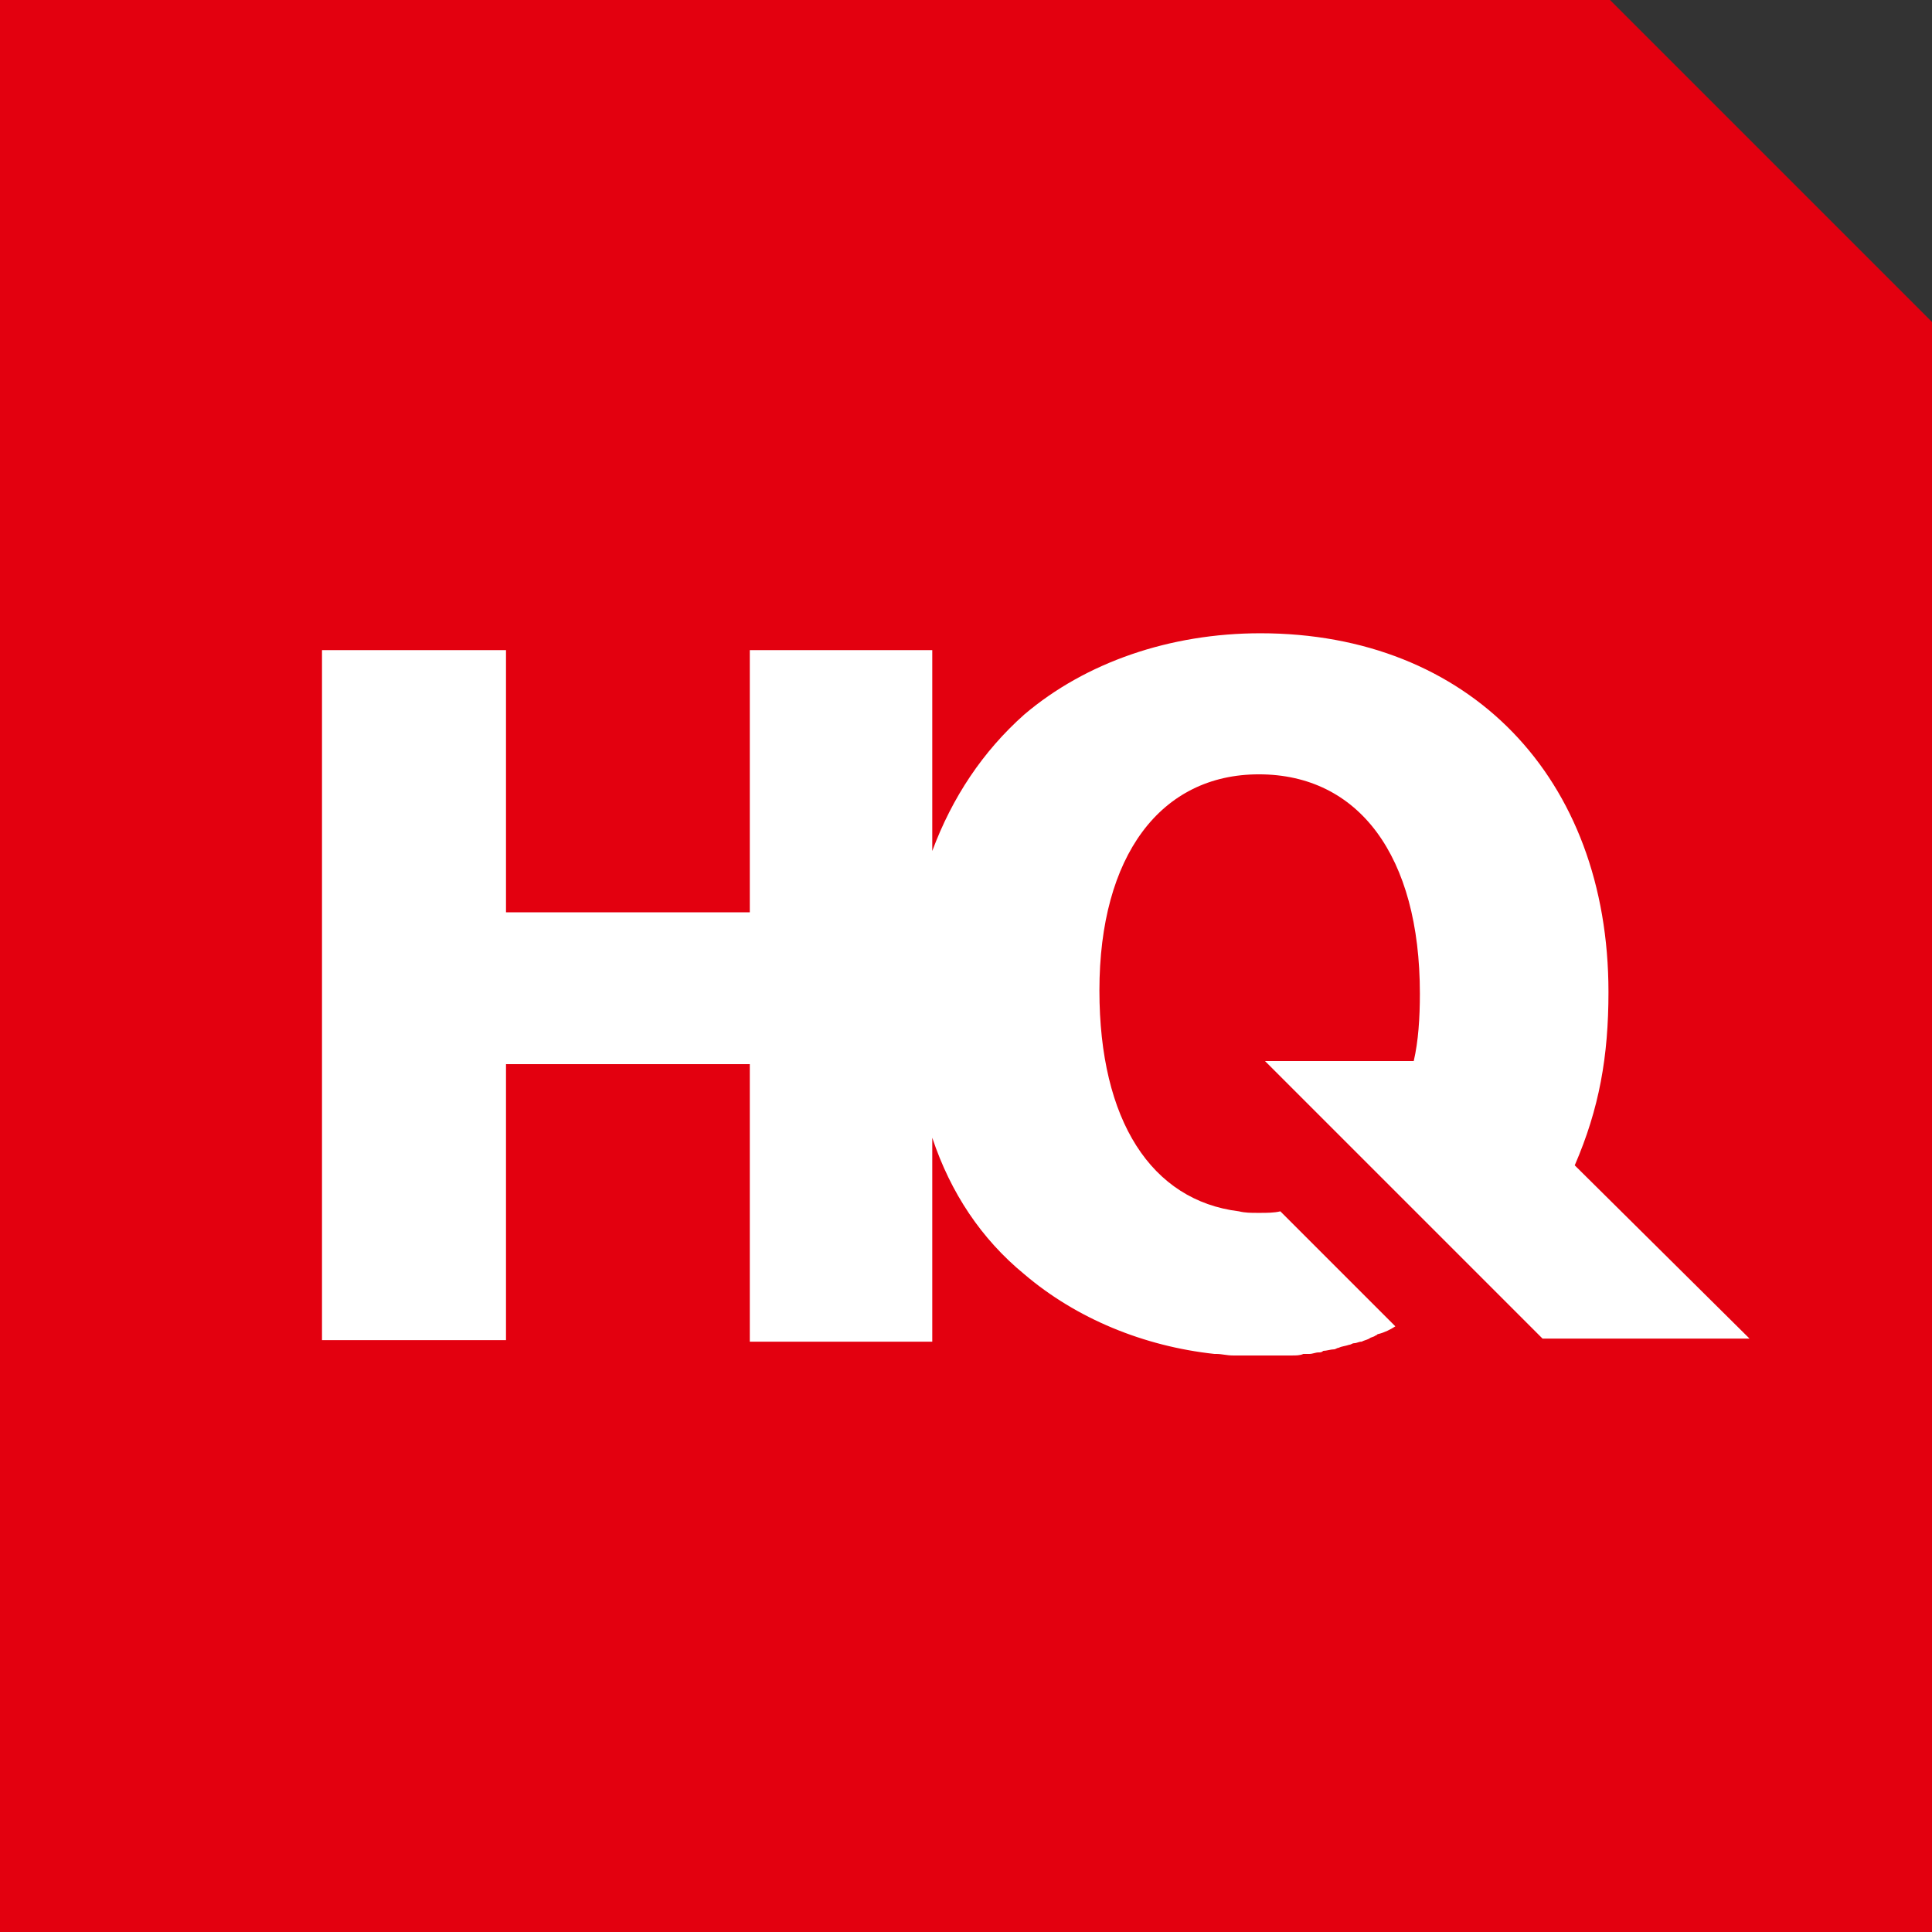
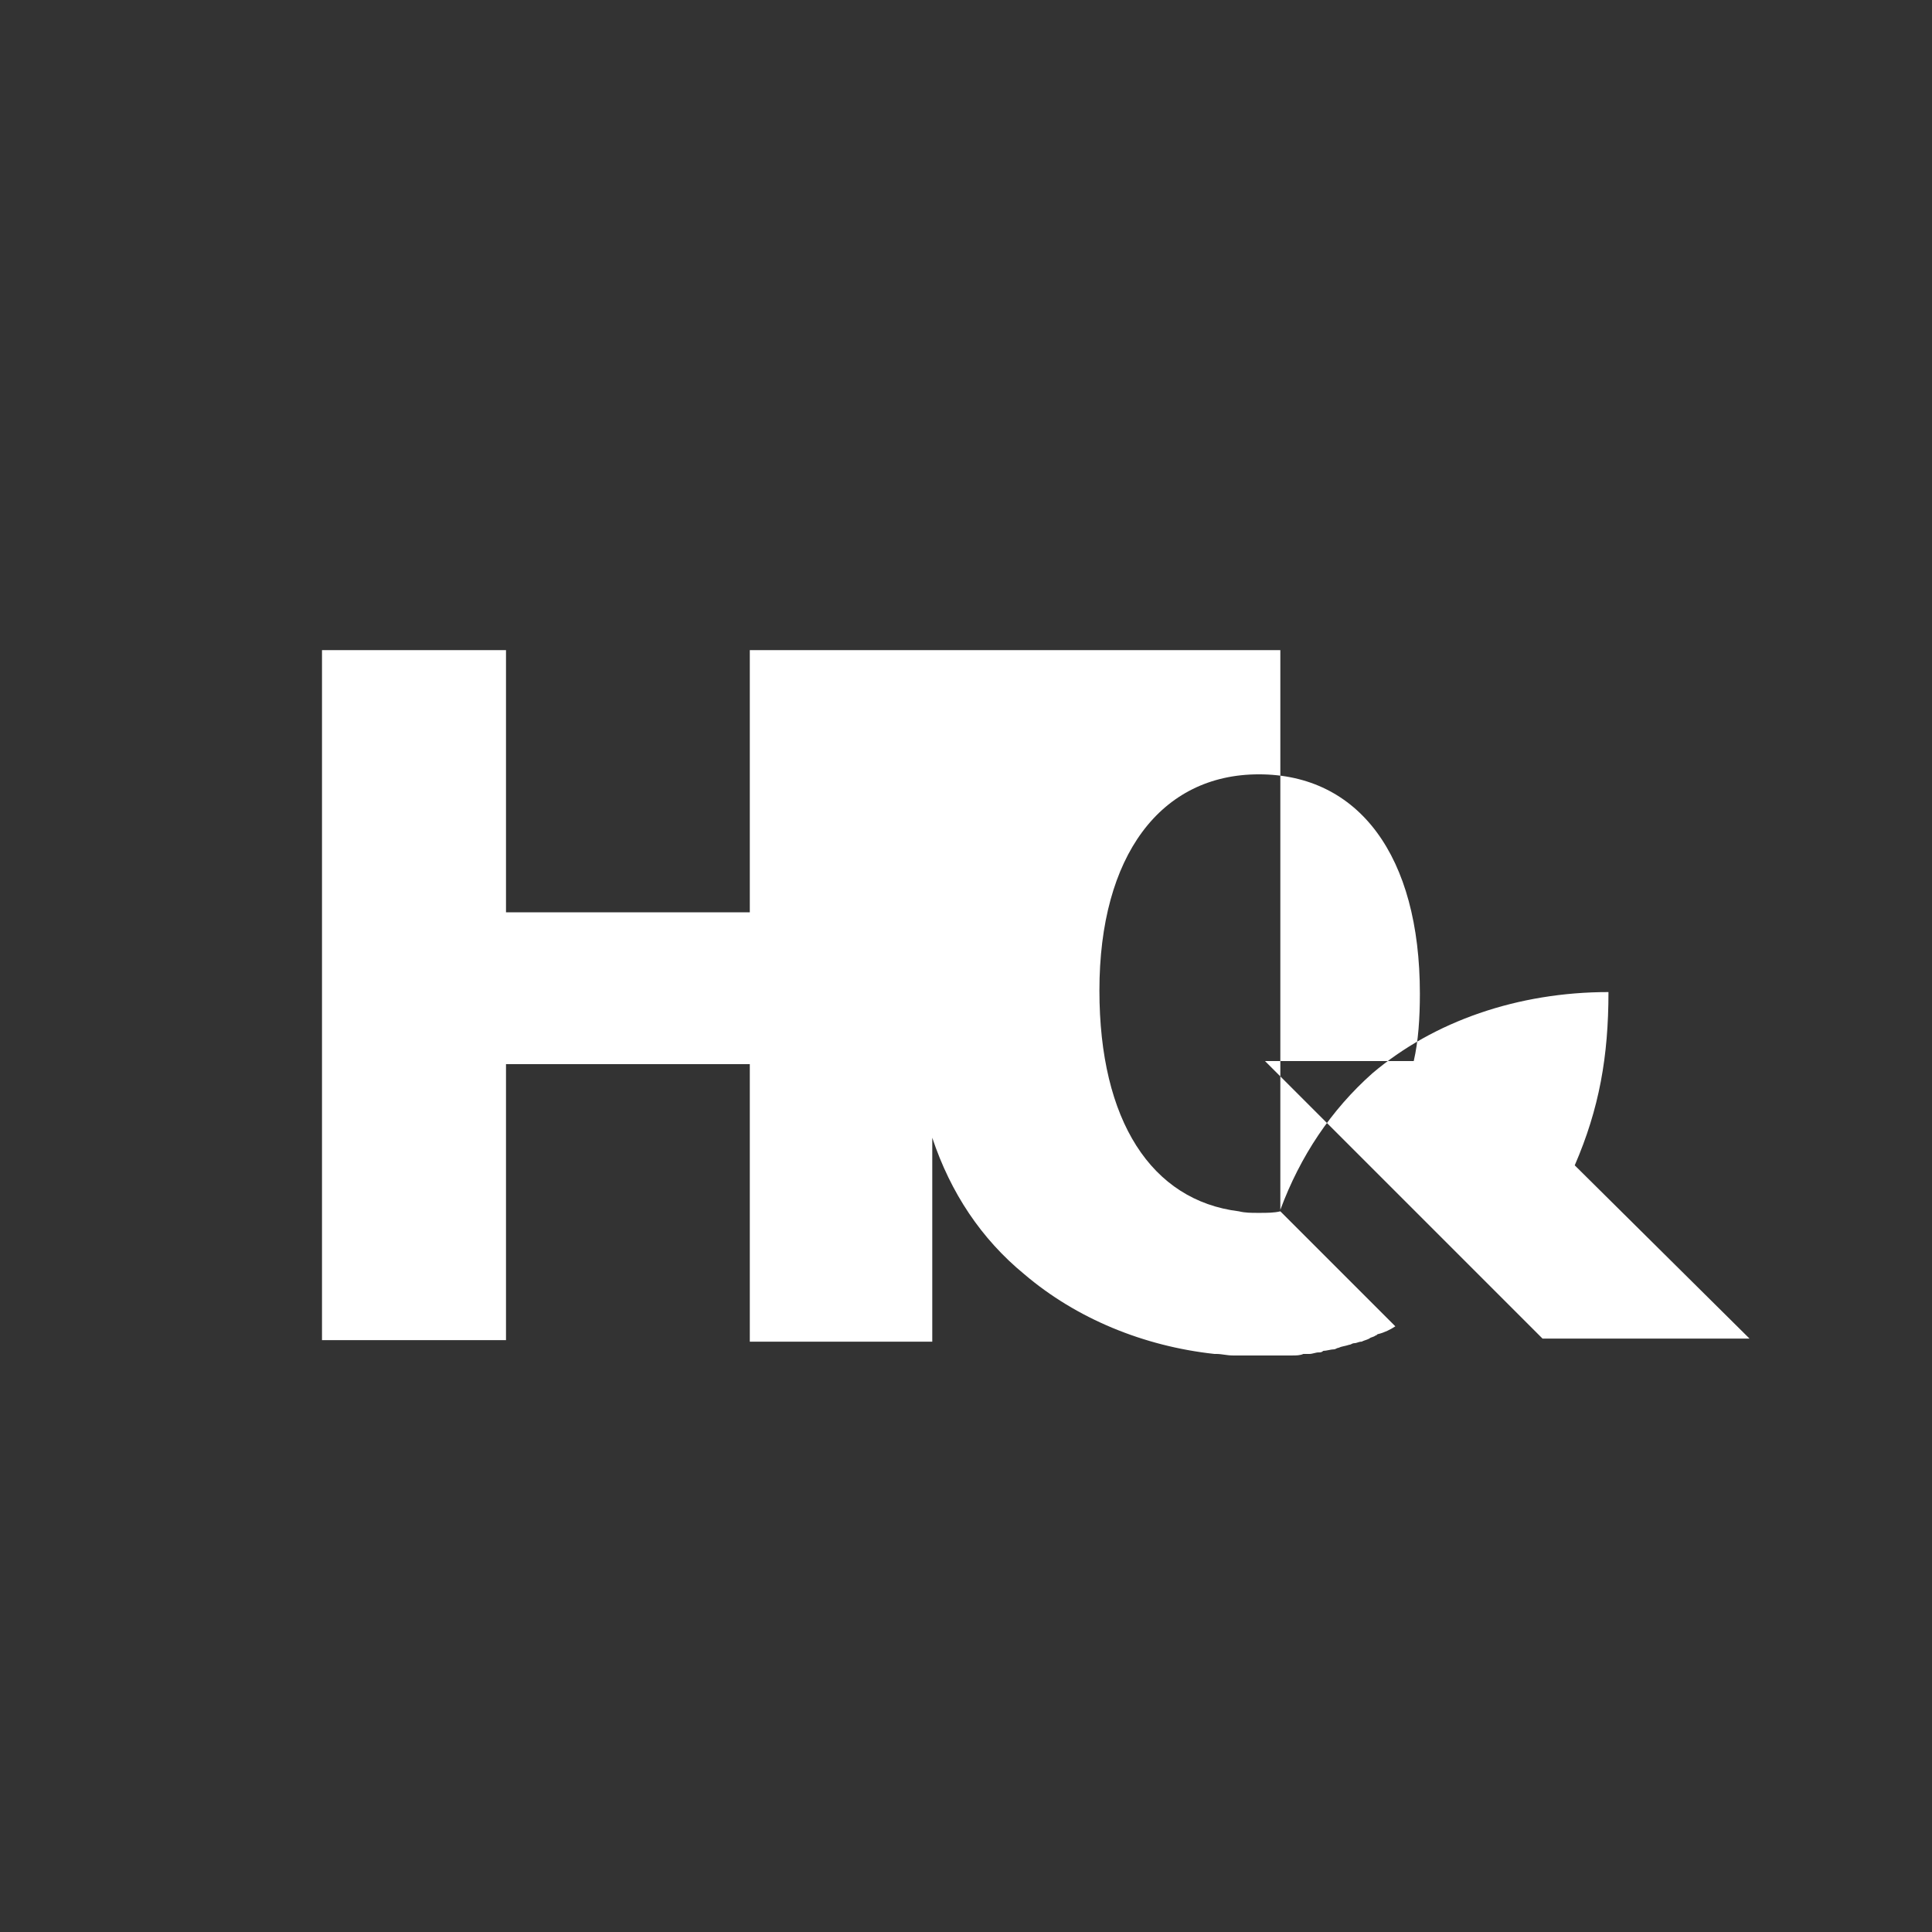
<svg xmlns="http://www.w3.org/2000/svg" version="1.1" id="Ebene_1" x="0px" y="0px" viewBox="0 0 126 126" style="enable-background:new 0 0 126 126;" xml:space="preserve">
  <rect x="0" y="0" width="126" height="126" fill="#333333" stroke="none" />
  <style type="text/css">
	.st0{fill:#E3000F;}
	.st1{fill:#FFFFFF;}
</style>
  <g>
-     <polygon class="st0" points="105,0 0,0 0,126 126,126 126,21  " />
-     <path class="st1" d="M102.7,76c1.6-3.7,2.2-7.1,2.2-11.3c0-14-9.1-23.4-22.7-23.4c-5.9,0-11.4,1.9-15.4,5.3c-2.7,2.4-4.7,5.4-6,8.9   V42.4H48.9v17.1H33V42.4H21v45H33V69.4h15.9v18.1h11.9V74.2c1.2,3.6,3.2,6.6,6,8.9c3.4,2.9,7.8,4.7,12.4,5.2l0,0c0,0,0.1,0,0.1,0   c0.4,0,0.7,0.1,1.1,0.1c0.1,0,0.1,0,0.2,0c0.2,0,0.3,0,0.5,0c0.2,0,0.4,0,0.7,0c0.1,0,0.1,0,0.2,0c0.1,0,0.1,0,0.2,0   c0.2,0,0.5,0,0.7,0c0.1,0,0.2,0,0.3,0c0.3,0,0.5,0,0.8,0c0.1,0,0.2,0,0.3,0c0.2,0,0.5,0,0.7-0.1c0.1,0,0.2,0,0.4,0   c0.2,0,0.4-0.1,0.6-0.1c0.1,0,0.2,0,0.3-0.1c0.2,0,0.5-0.1,0.7-0.1c0.1,0,0.2-0.1,0.3-0.1c0.2-0.1,0.4-0.1,0.7-0.2   c0.1,0,0.2-0.1,0.3-0.1c0.2,0,0.3-0.1,0.5-0.1c0.2-0.1,0.3-0.1,0.5-0.2c0.1-0.1,0.3-0.1,0.4-0.2c0.1,0,0.1-0.1,0.2-0.1l0,0   c0.4-0.1,0.8-0.3,1.1-0.5l-7.5-7.5c-0.4,0.1-0.9,0.1-1.3,0.1c-0.1,0-0.1,0-0.2,0l0,0c-0.4,0-0.8,0-1.2-0.1c0,0,0,0,0,0   c-5.7-0.7-9.1-5.9-9.1-14.4c0-8.8,4-14.1,10.4-14.1c6.5,0,10.5,5.3,10.5,14.3c0,1.6-0.1,3.1-0.4,4.4h-9.7l18.1,18.1h13.5L102.7,76z   " />
+     <path class="st1" d="M102.7,76c1.6-3.7,2.2-7.1,2.2-11.3c-5.9,0-11.4,1.9-15.4,5.3c-2.7,2.4-4.7,5.4-6,8.9   V42.4H48.9v17.1H33V42.4H21v45H33V69.4h15.9v18.1h11.9V74.2c1.2,3.6,3.2,6.6,6,8.9c3.4,2.9,7.8,4.7,12.4,5.2l0,0c0,0,0.1,0,0.1,0   c0.4,0,0.7,0.1,1.1,0.1c0.1,0,0.1,0,0.2,0c0.2,0,0.3,0,0.5,0c0.2,0,0.4,0,0.7,0c0.1,0,0.1,0,0.2,0c0.1,0,0.1,0,0.2,0   c0.2,0,0.5,0,0.7,0c0.1,0,0.2,0,0.3,0c0.3,0,0.5,0,0.8,0c0.1,0,0.2,0,0.3,0c0.2,0,0.5,0,0.7-0.1c0.1,0,0.2,0,0.4,0   c0.2,0,0.4-0.1,0.6-0.1c0.1,0,0.2,0,0.3-0.1c0.2,0,0.5-0.1,0.7-0.1c0.1,0,0.2-0.1,0.3-0.1c0.2-0.1,0.4-0.1,0.7-0.2   c0.1,0,0.2-0.1,0.3-0.1c0.2,0,0.3-0.1,0.5-0.1c0.2-0.1,0.3-0.1,0.5-0.2c0.1-0.1,0.3-0.1,0.4-0.2c0.1,0,0.1-0.1,0.2-0.1l0,0   c0.4-0.1,0.8-0.3,1.1-0.5l-7.5-7.5c-0.4,0.1-0.9,0.1-1.3,0.1c-0.1,0-0.1,0-0.2,0l0,0c-0.4,0-0.8,0-1.2-0.1c0,0,0,0,0,0   c-5.7-0.7-9.1-5.9-9.1-14.4c0-8.8,4-14.1,10.4-14.1c6.5,0,10.5,5.3,10.5,14.3c0,1.6-0.1,3.1-0.4,4.4h-9.7l18.1,18.1h13.5L102.7,76z   " />
  </g>
</svg>